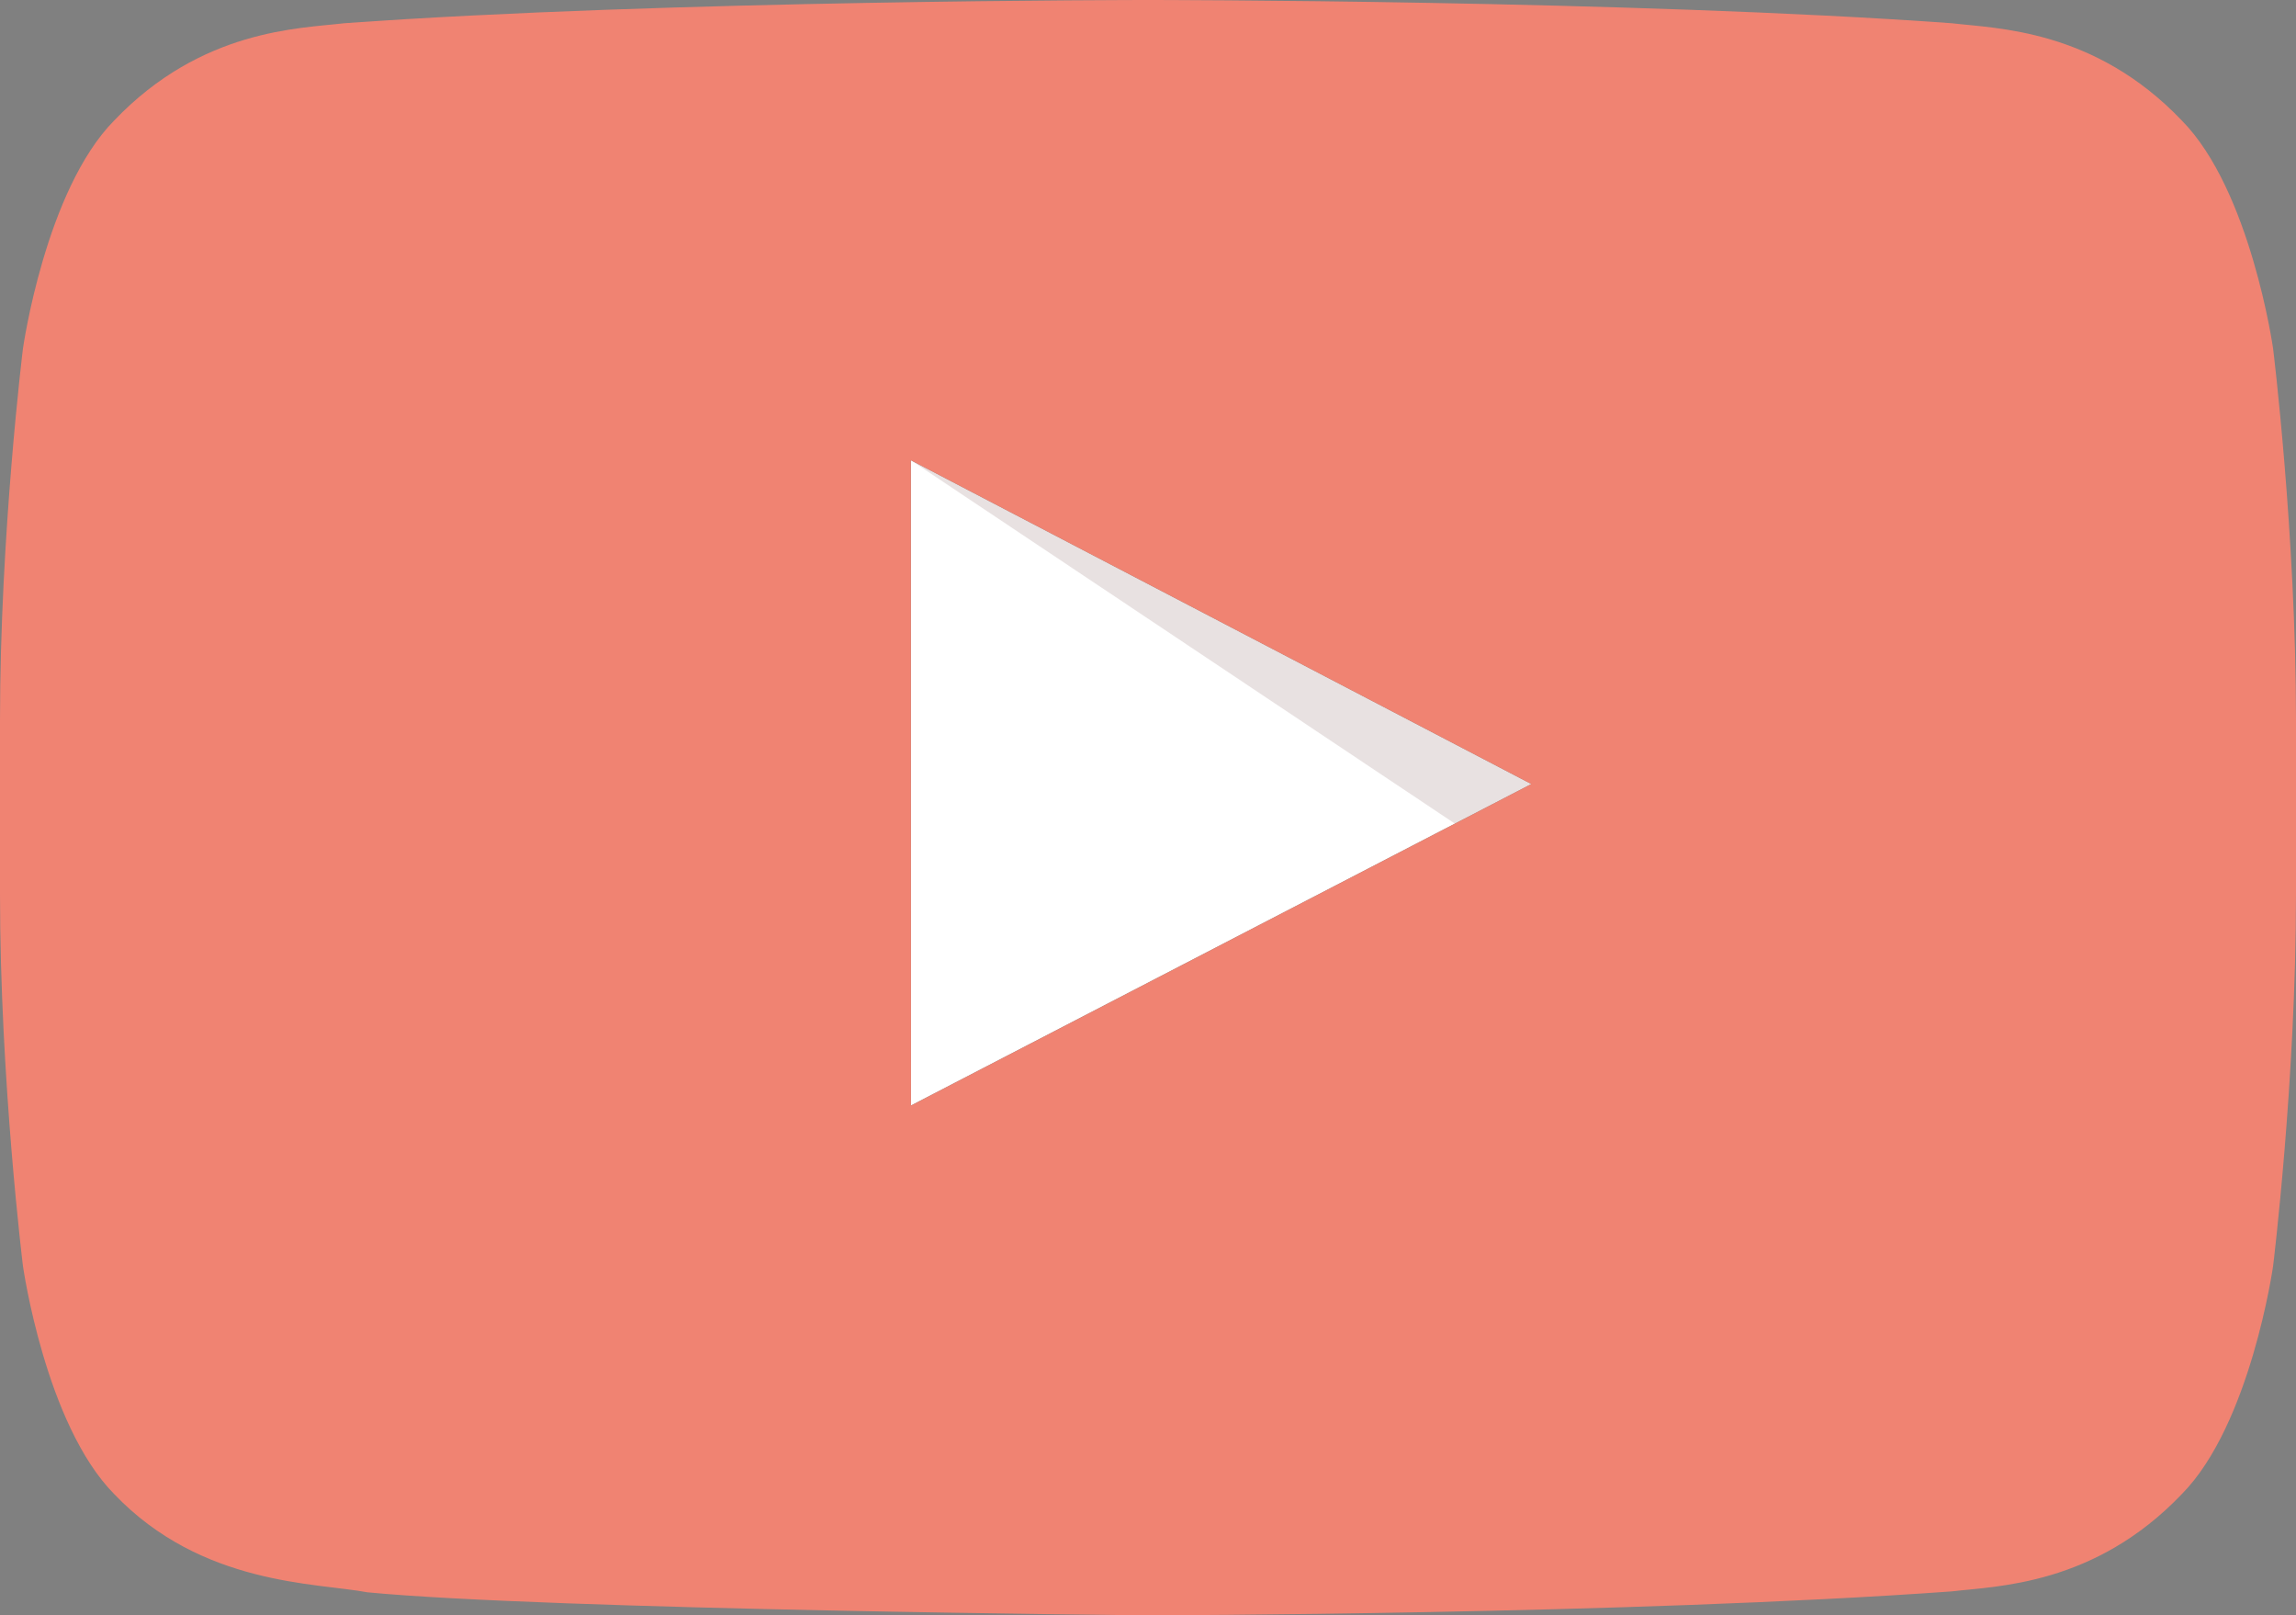
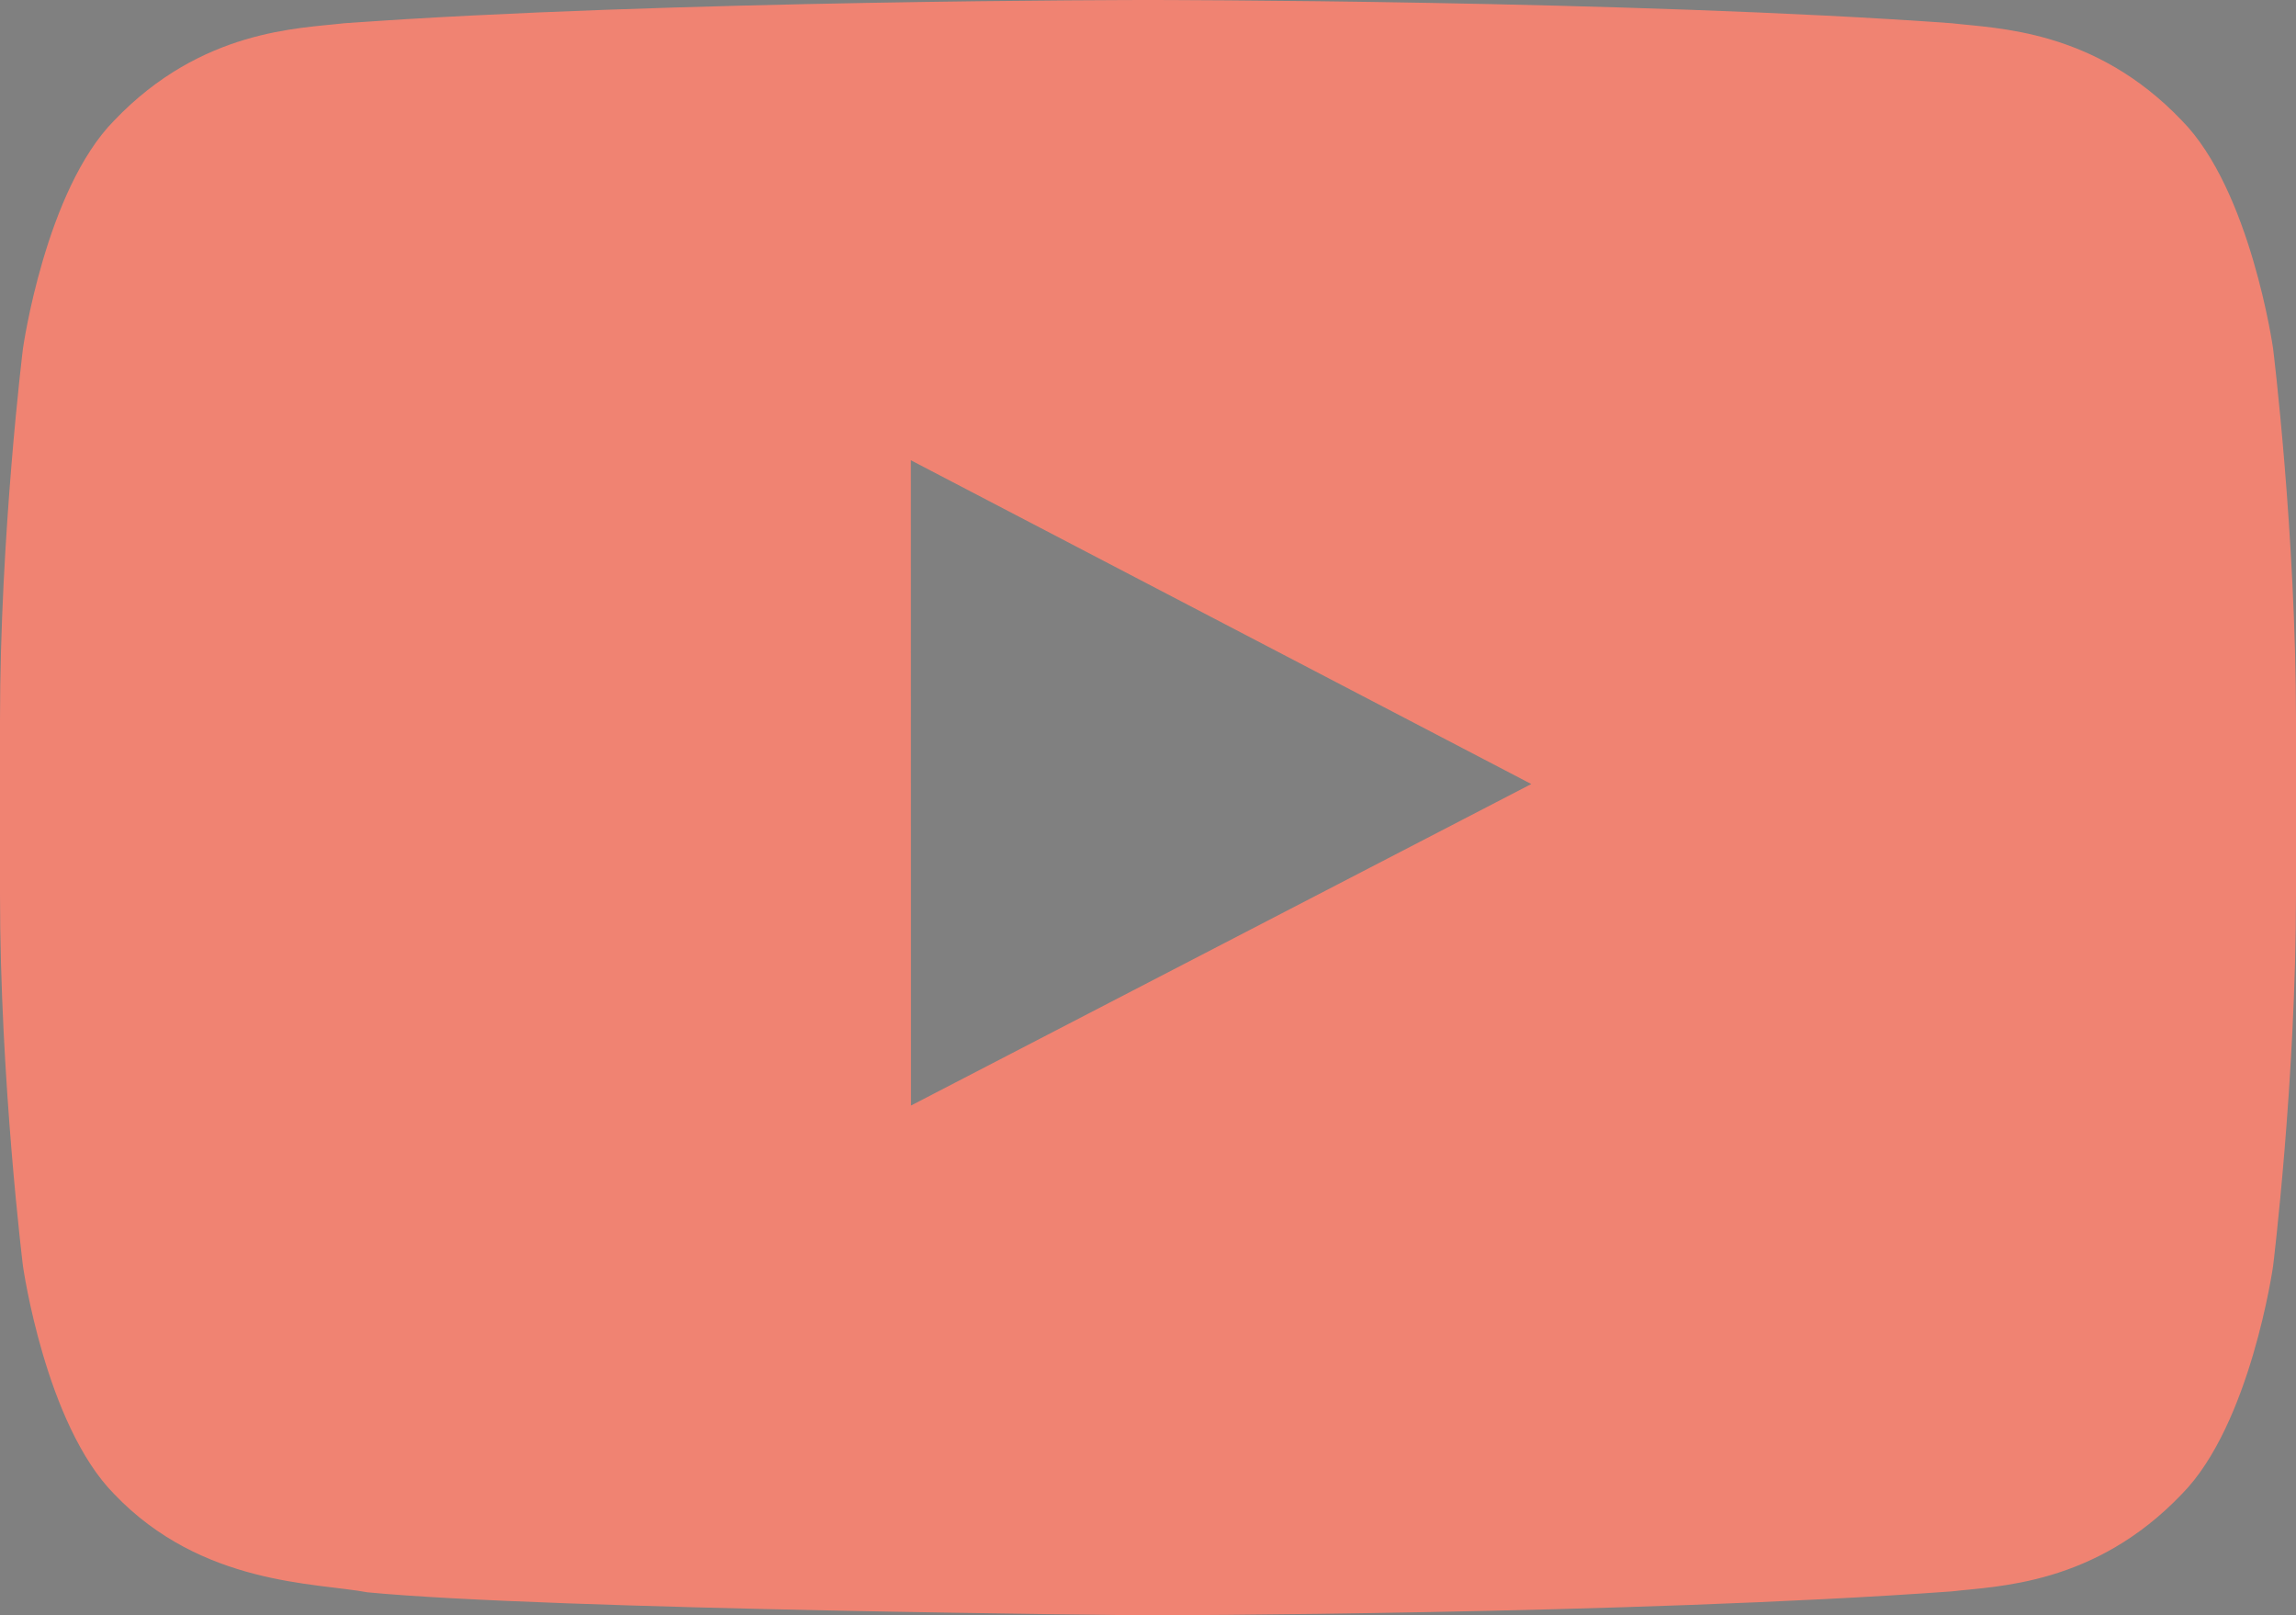
<svg xmlns="http://www.w3.org/2000/svg" version="1.1" id="YouTube_Icon" x="0px" y="0px" width="86.17px" height="60.605px" viewBox="0 0 86.17 60.605" enable-background="new 0 0 86.17 60.605" xml:space="preserve">
  <rect x="0" y="0" width="86.17" height="60.605" fill="#808080" stroke="none" />
-   <path id="Triangle" fill="#FFFFFF" d="M34.185,41.48L57.47,29.417L34.185,17.269V41.48z" />
-   <path id="The_Sharpness" opacity="0.12" fill="#420000" enable-background="new    " d="M34.185,17.269l20.419,13.634l2.863-1.485  L34.185,17.269z" />
  <g id="Lozenge">
    <g>
      <path fill="#f08372" d="M85.31,13.075c0,0-0.842-5.938-3.426-8.554c-3.275-3.432-6.949-3.449-8.634-3.649    C61.19,0,43.104,0,43.104,0h-0.038c0,0-18.087,0-30.146,0.872c-1.684,0.2-5.356,0.218-8.634,3.649    c-2.583,2.615-3.424,8.554-3.424,8.554S0,20.048,0,27.021v6.538c0,6.973,0.862,13.946,0.862,13.946s0.841,5.938,3.424,8.553    c3.278,3.433,7.584,3.323,9.501,3.685c6.894,0.66,29.298,0.864,29.298,0.864S61.19,60.58,73.25,59.709    c1.685-0.201,5.356-0.218,8.634-3.65c2.584-2.615,3.426-8.553,3.426-8.553s0.86-6.975,0.86-13.946v-6.538    C86.17,20.048,85.31,13.075,85.31,13.075z M34.189,41.48l-0.004-24.211L57.47,29.417L34.189,41.48z" />
    </g>
  </g>
</svg>